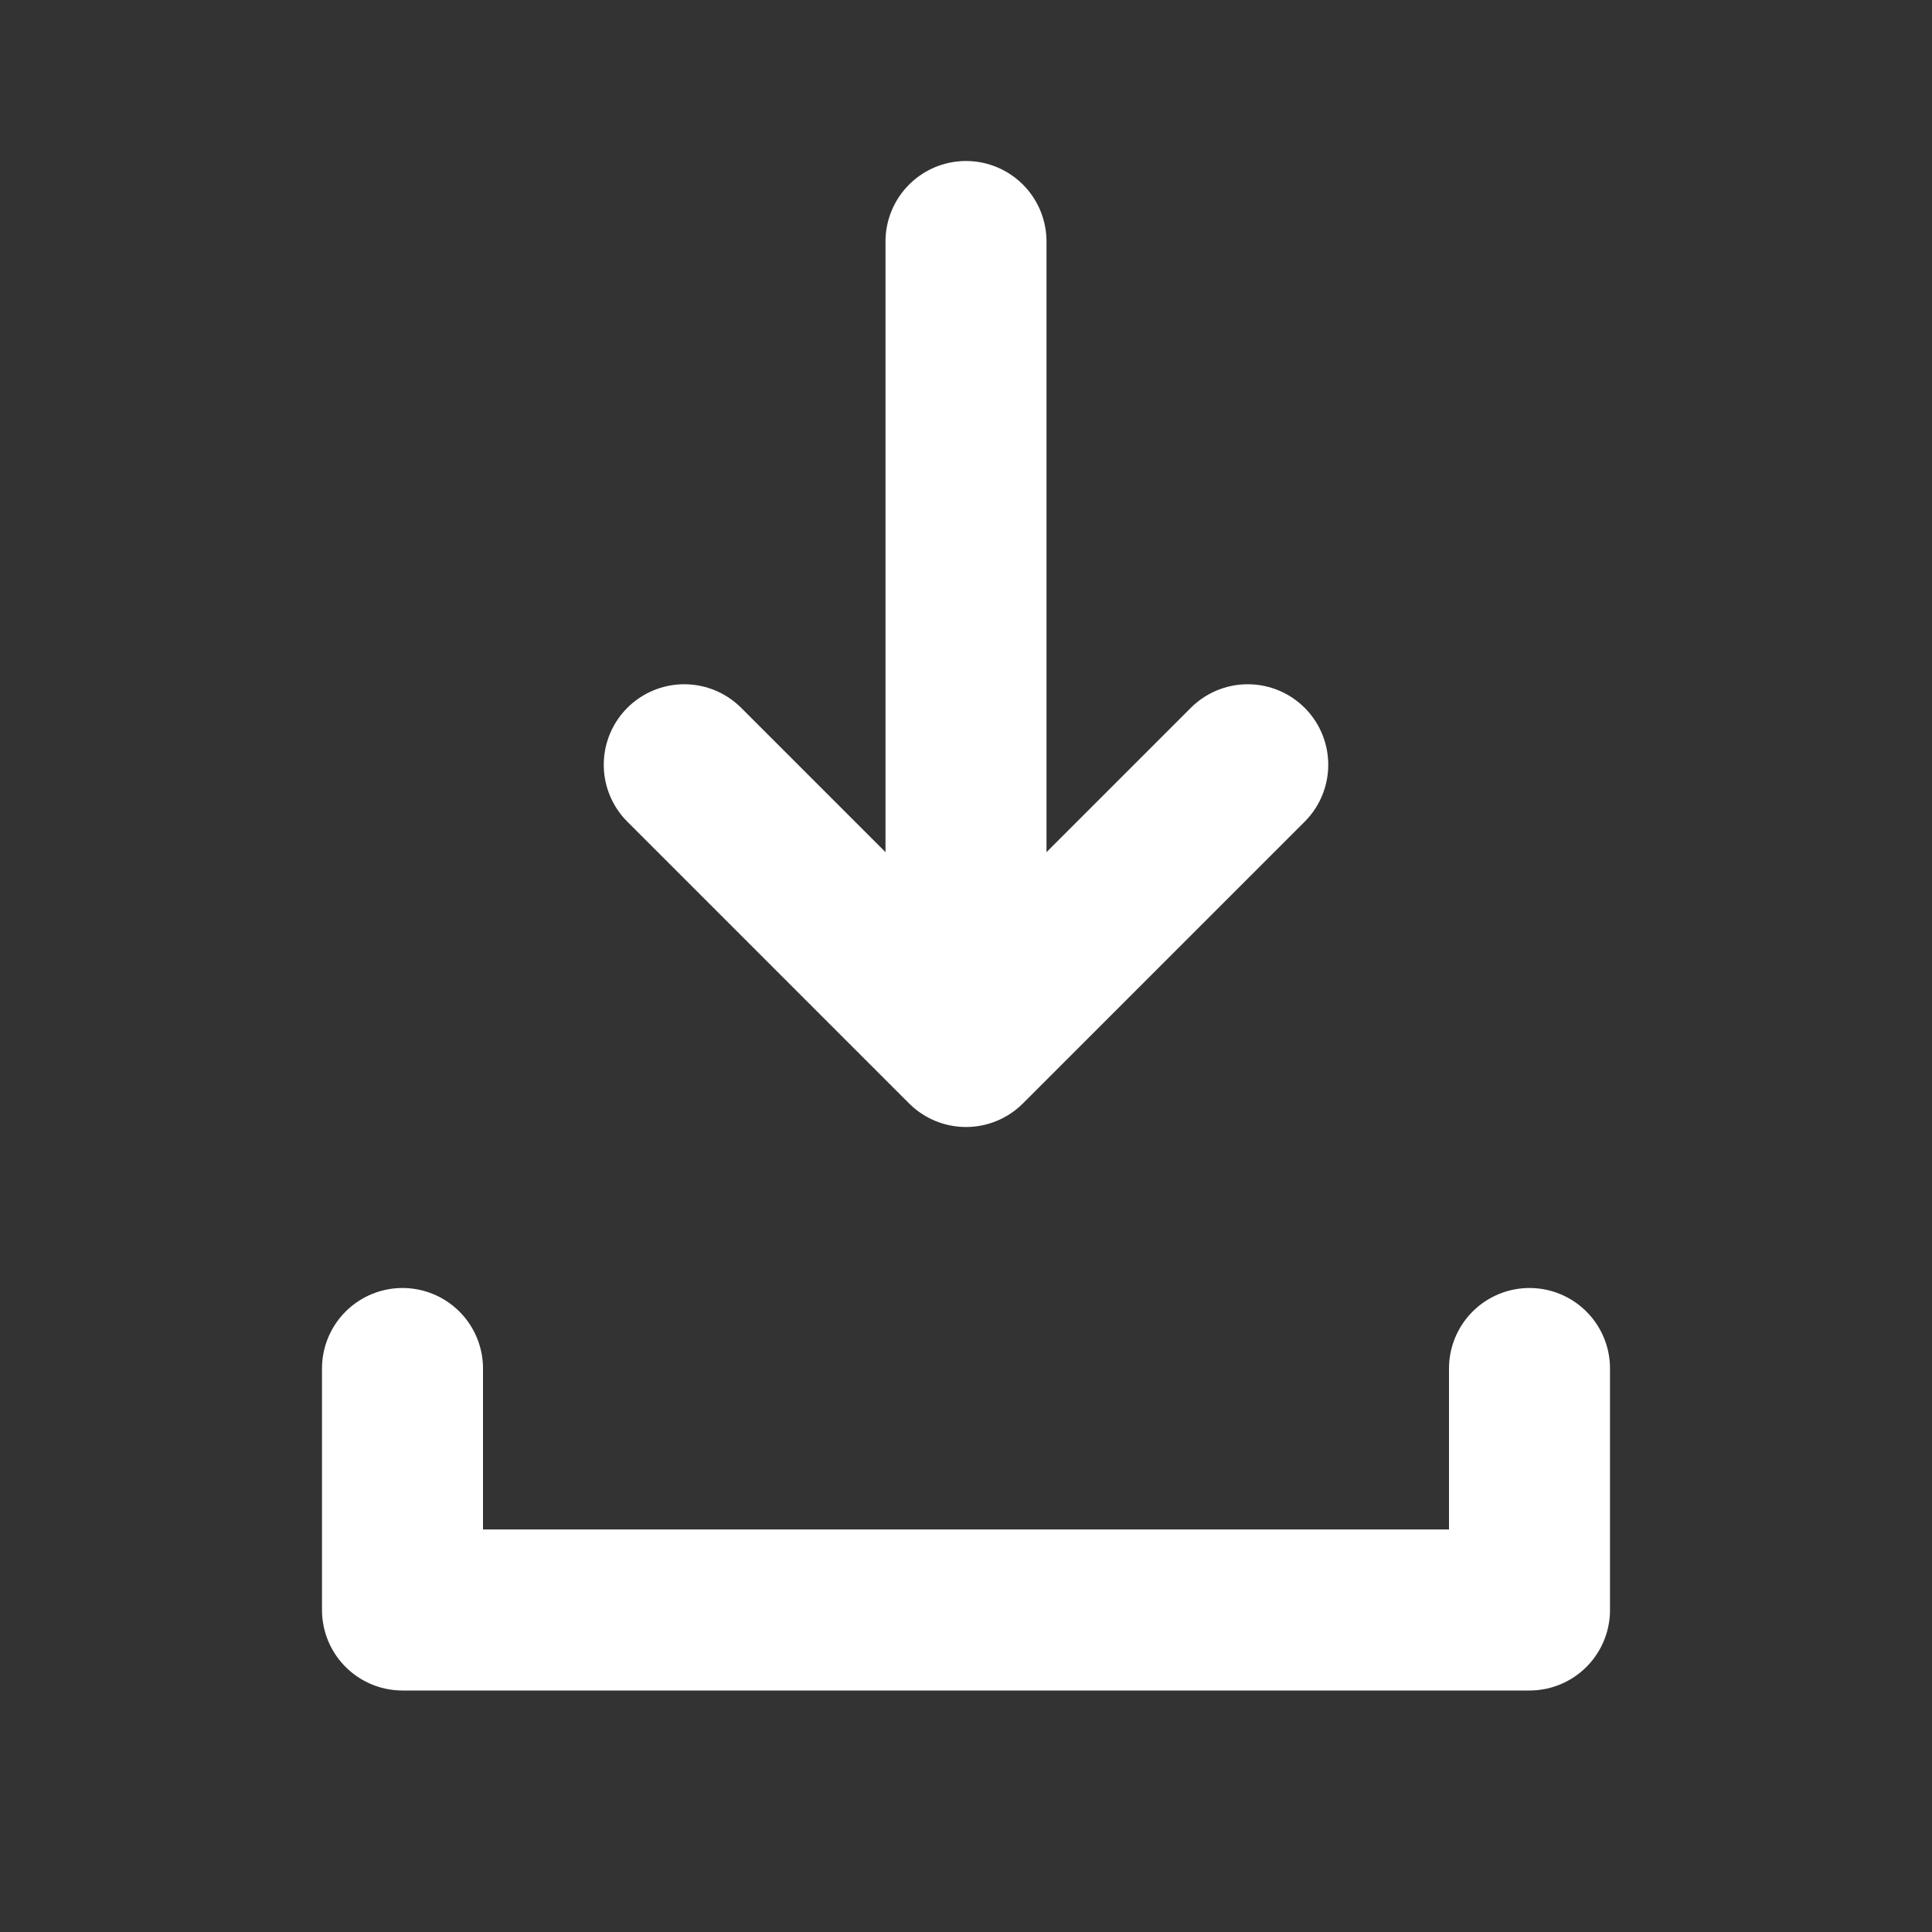
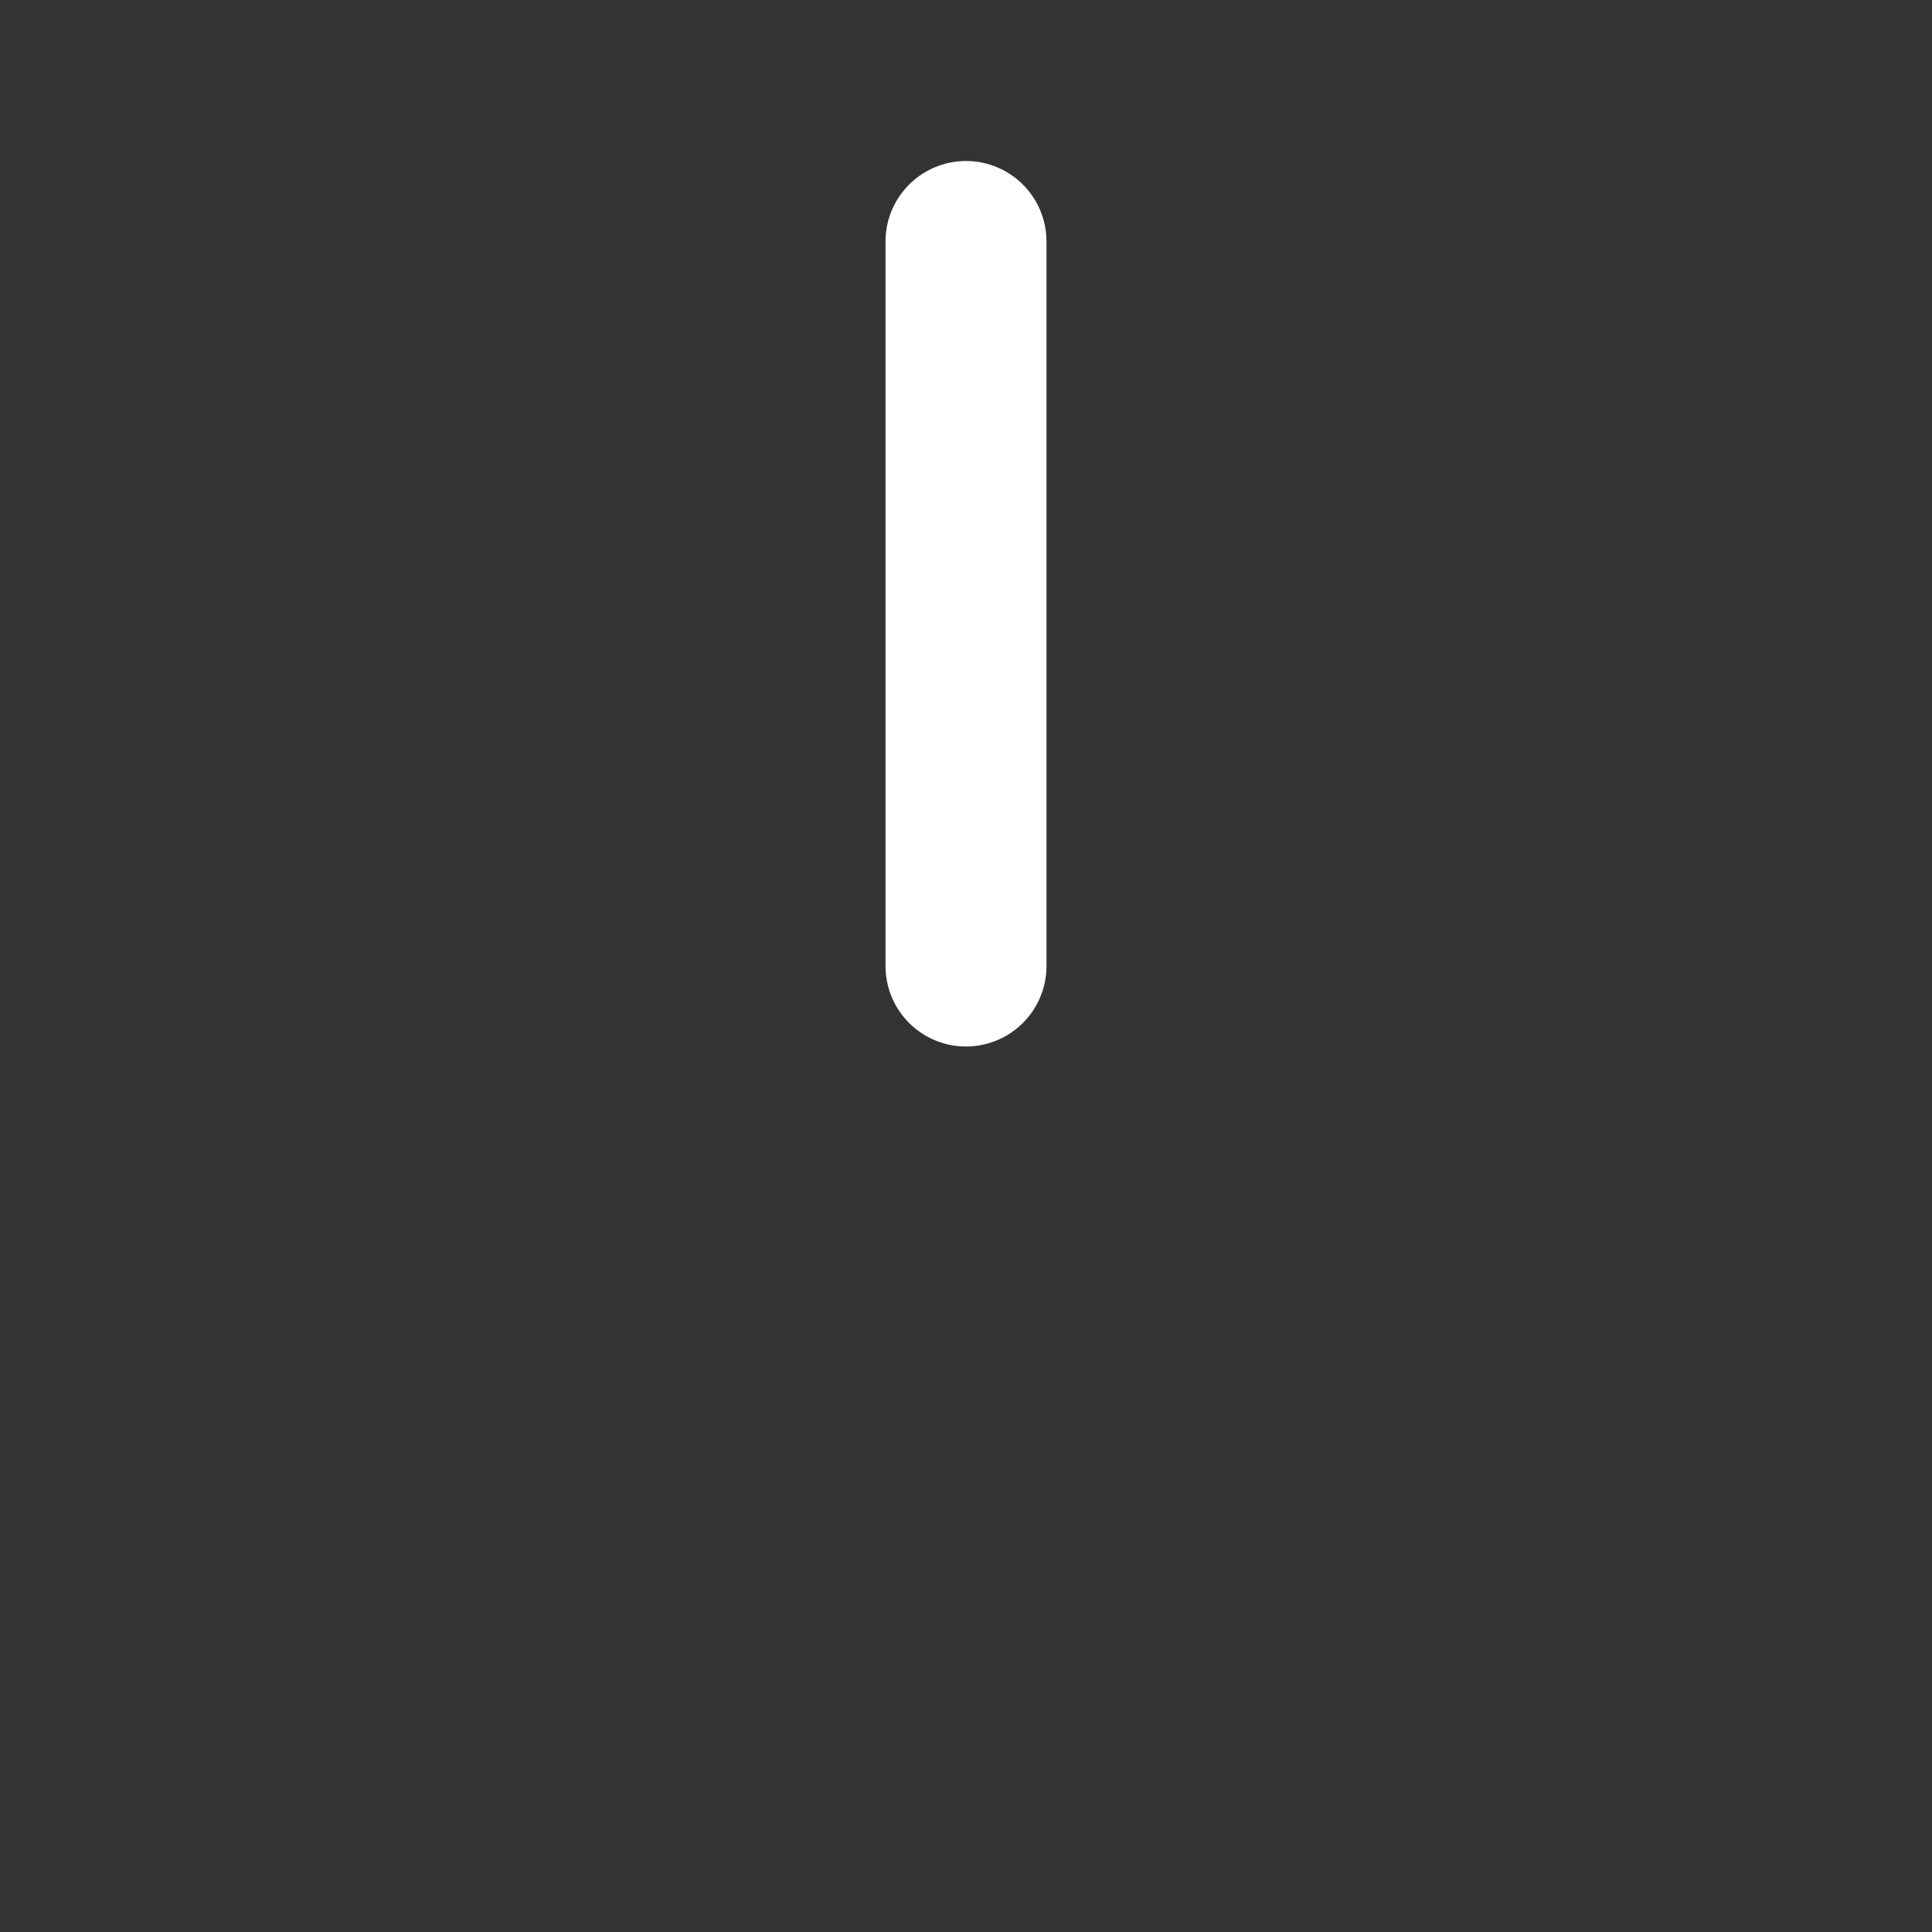
<svg xmlns="http://www.w3.org/2000/svg" viewBox="0 0 24 24" fill="none">
  <rect x="0" y="0" width="24" height="24" fill="#333333" stroke="none" />
  <path d="M12 3v9" stroke="#ffffff" stroke-width="2" stroke-linecap="round" />
-   <path d="M8.5 9.5L12 13l3.5-3.5" stroke="#ffffff" stroke-width="2" stroke-linecap="round" stroke-linejoin="round" />
-   <path d="M5 17v3h14v-3" stroke="#ffffff" stroke-width="2" stroke-linecap="round" stroke-linejoin="round" />
</svg>